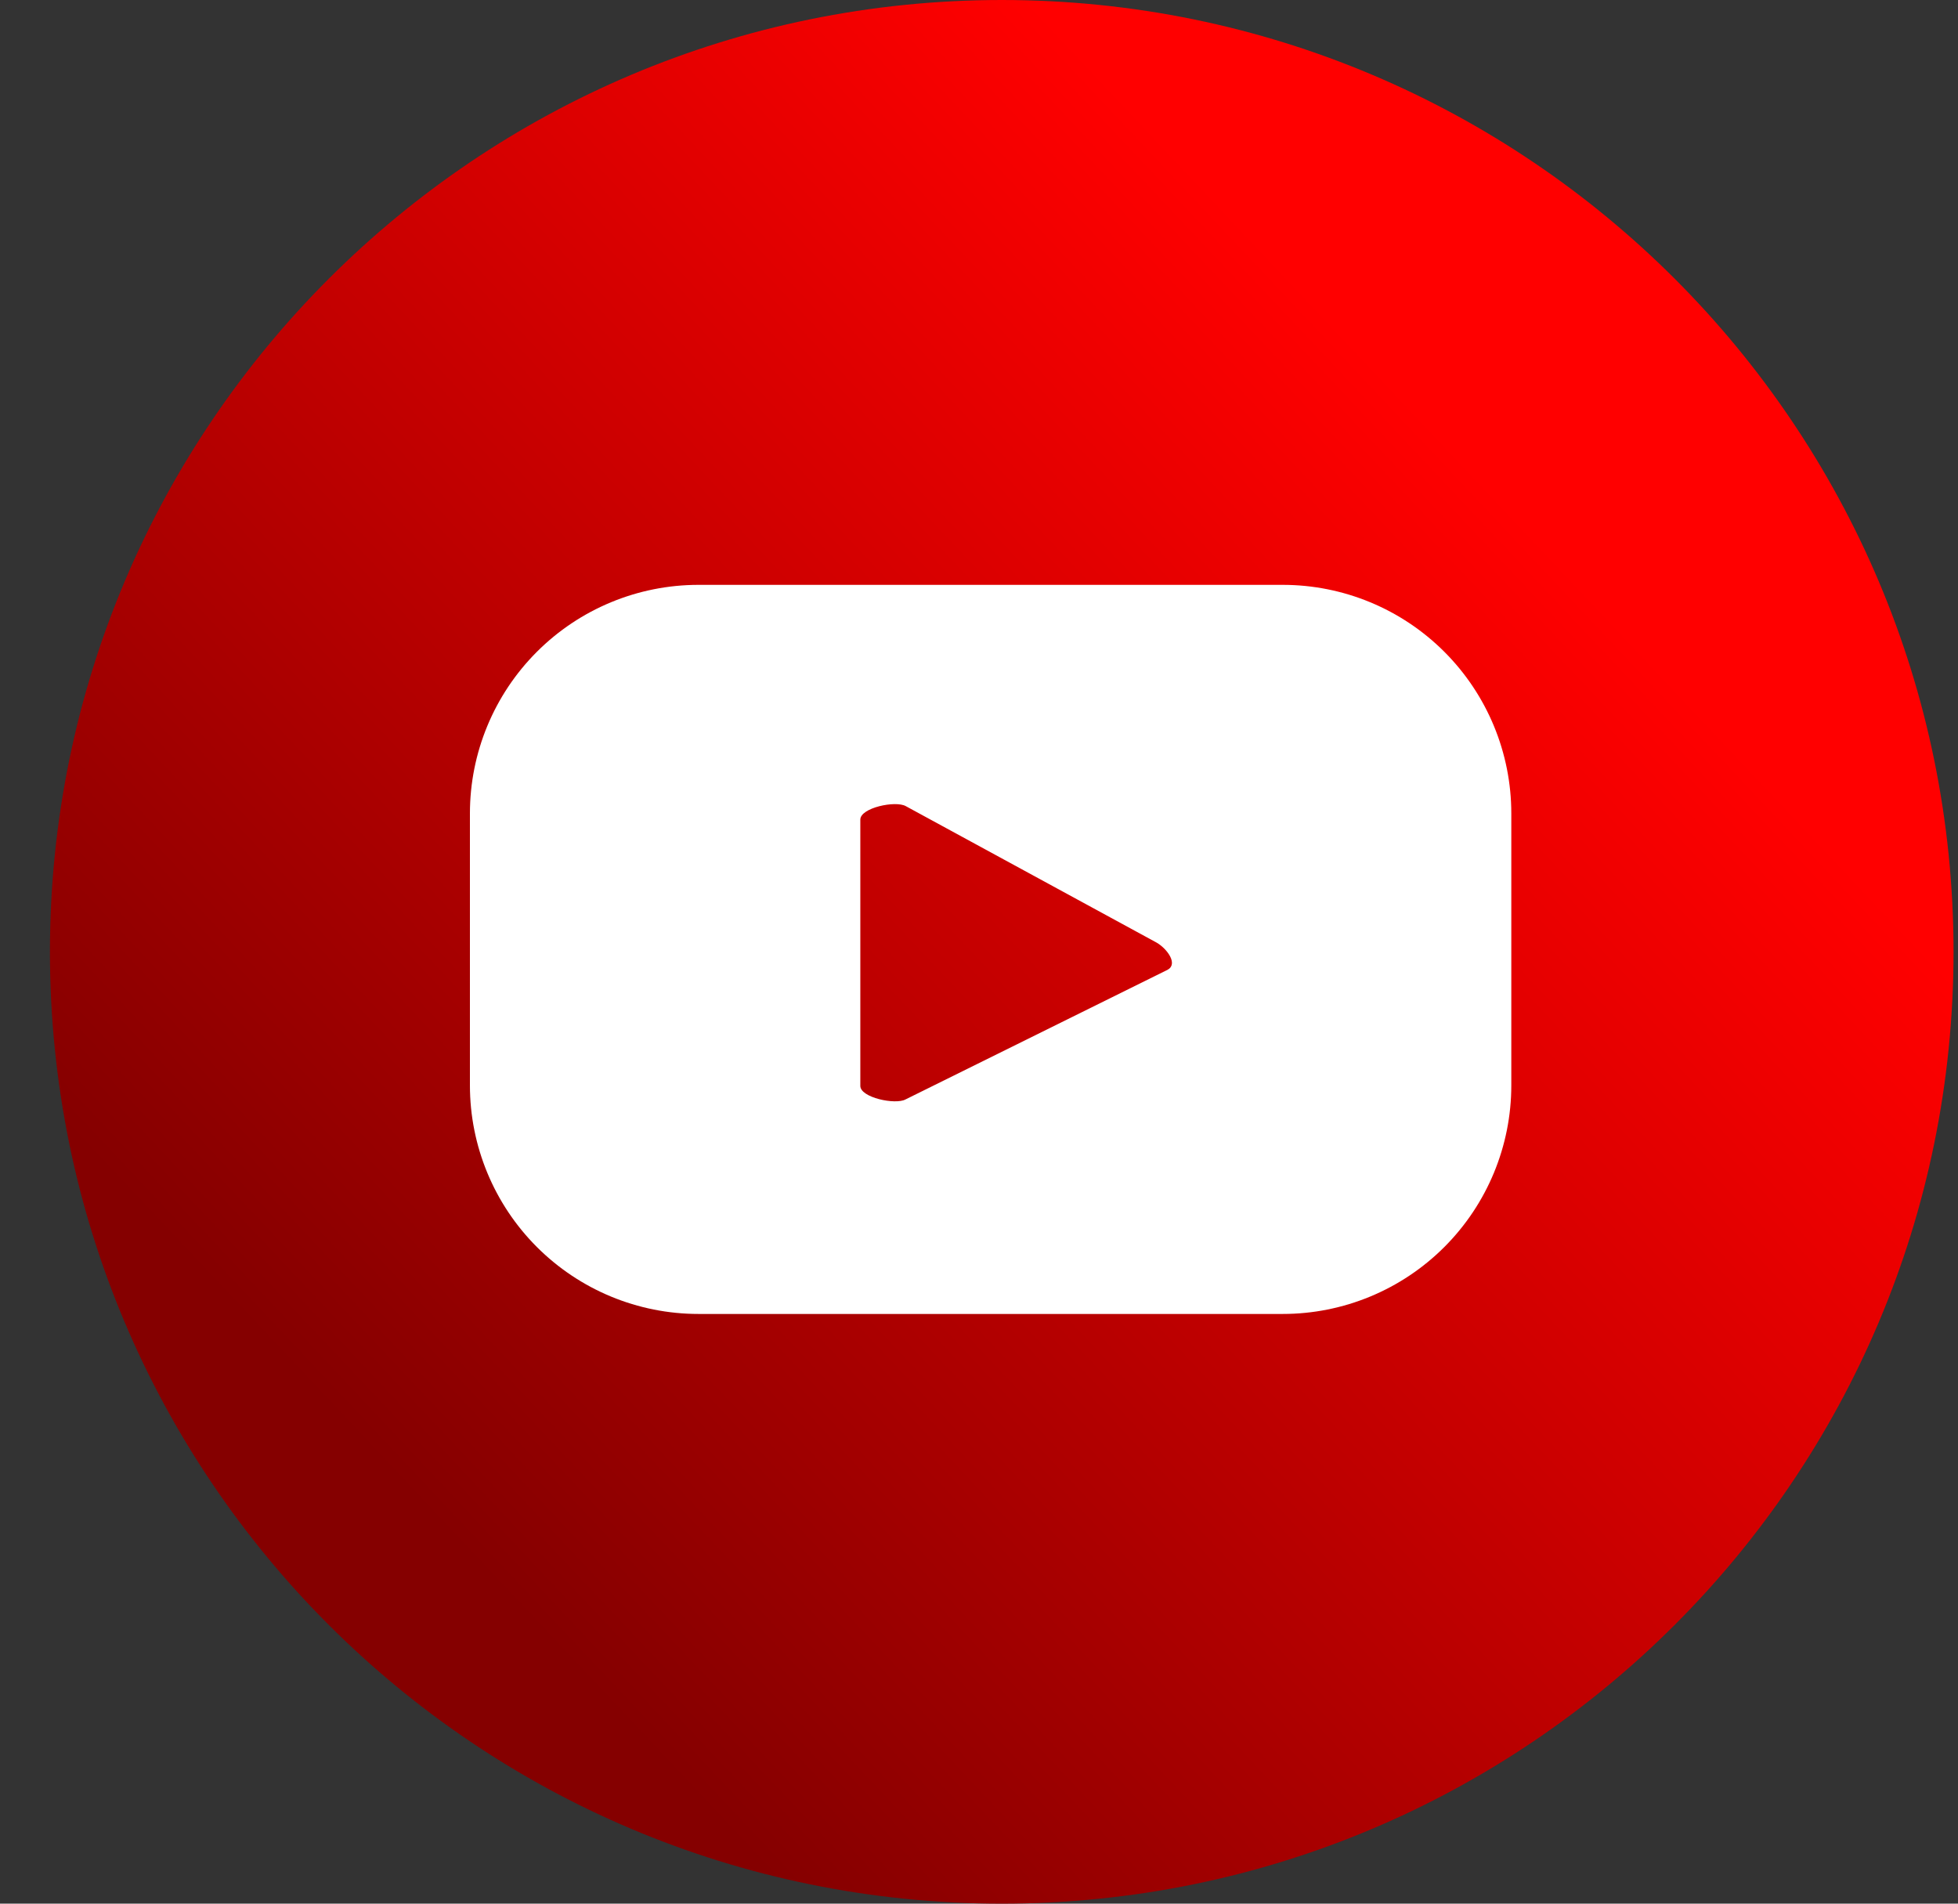
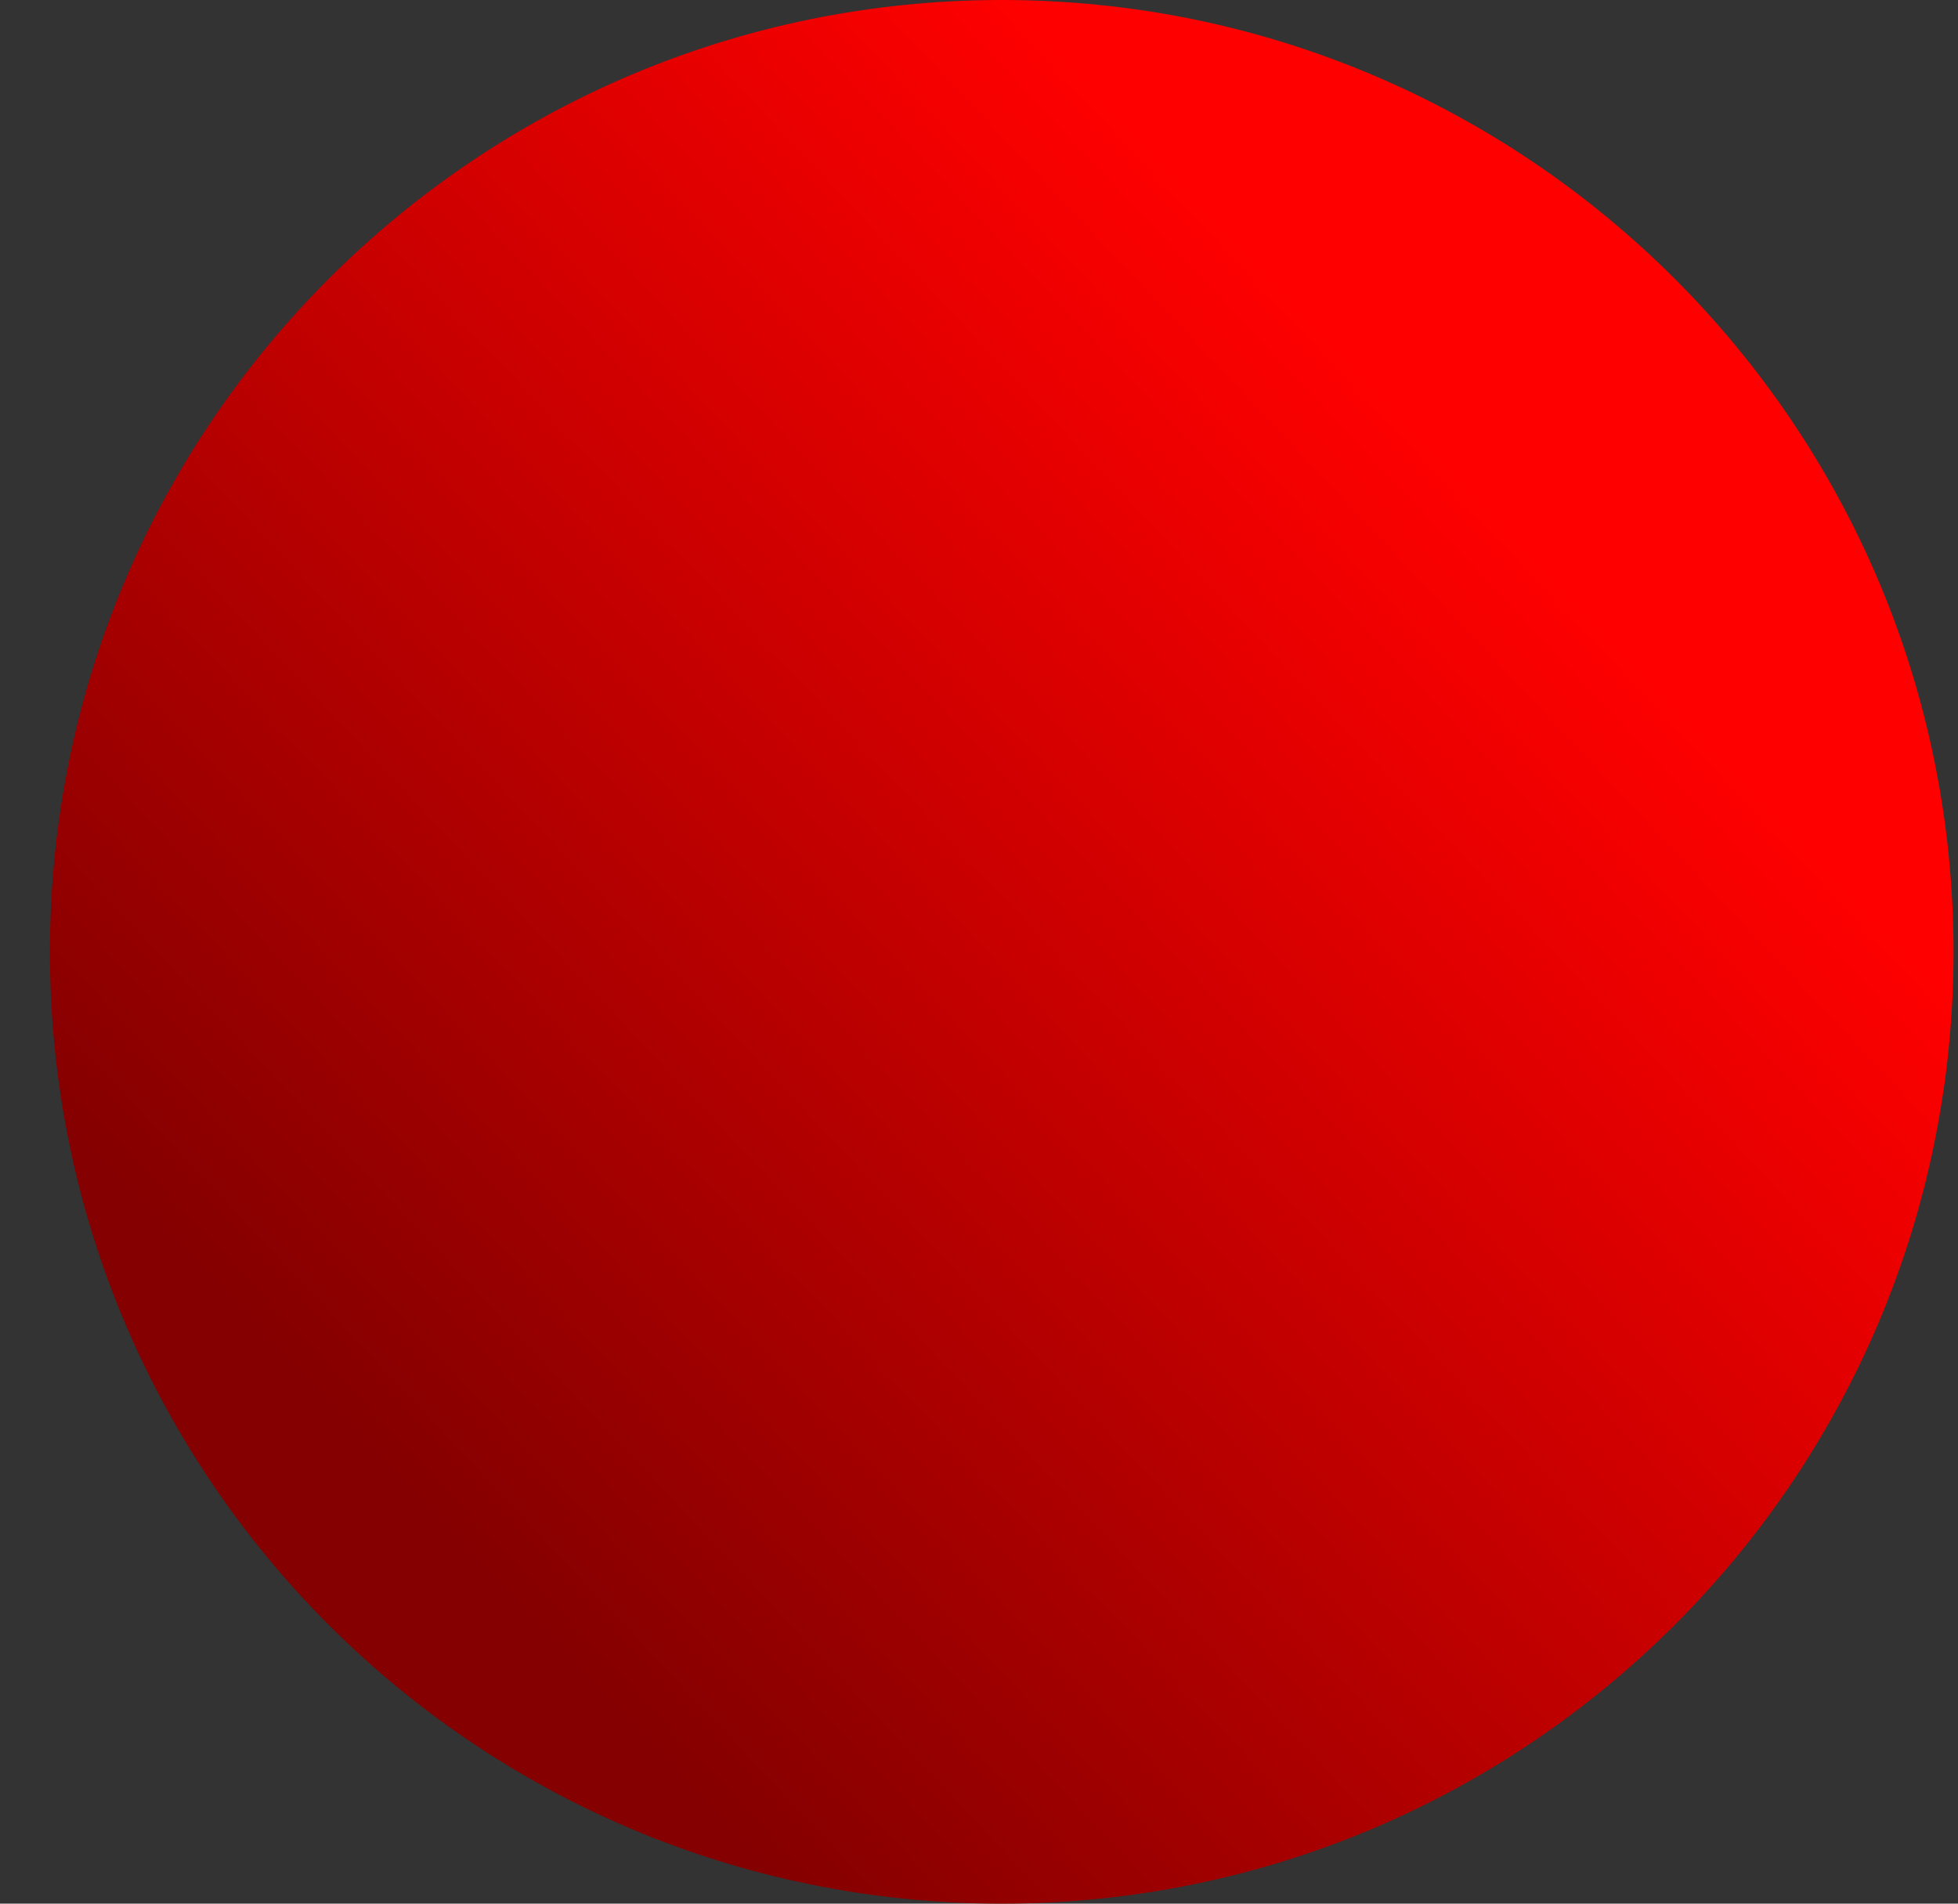
<svg xmlns="http://www.w3.org/2000/svg" width="36" height="35" viewBox="0 0 36 35" fill="none">
  <rect x="0" y="0" width="36" height="35" fill="#333333" stroke="none" />
  <g clip-path="url(#clip0_2_110)">
    <path d="M18.418 35C28.083 35 35.918 27.165 35.918 17.5C35.918 7.835 28.083 0 18.418 0C8.753 0 0.918 7.835 0.918 17.5C0.918 27.165 8.753 35 18.418 35Z" fill="url(#paint0_linear_2_110)" />
-     <path d="M27.787 14.955C27.787 13.841 27.344 12.772 26.556 11.984C25.768 11.196 24.7 10.753 23.585 10.753H12.842C11.727 10.753 10.659 11.196 9.871 11.984C9.083 12.772 8.64 13.841 8.64 14.955V19.956C8.64 21.07 9.083 22.139 9.871 22.927C10.659 23.715 11.727 24.158 12.842 24.158H23.585C24.7 24.158 25.768 23.715 26.556 22.927C27.344 22.139 27.787 21.07 27.787 19.956V14.955ZM21.468 17.83L16.649 20.214C16.459 20.316 15.818 20.18 15.818 19.965V15.069C15.818 14.851 16.466 14.714 16.655 14.822L21.268 17.332C21.46 17.445 21.664 17.723 21.468 17.83Z" fill="white" />
  </g>
  <defs>
    <linearGradient id="paint0_linear_2_110" x1="26.748" y1="8.26" x2="6.973" y2="26.88" gradientUnits="userSpaceOnUse">
      <stop stop-color="#FF0000" />
      <stop offset="1" stop-color="#850000" />
    </linearGradient>
    <clipPath id="clip0_2_110">
      <rect width="35" height="35" fill="white" transform="translate(0.918)" />
    </clipPath>
  </defs>
</svg>